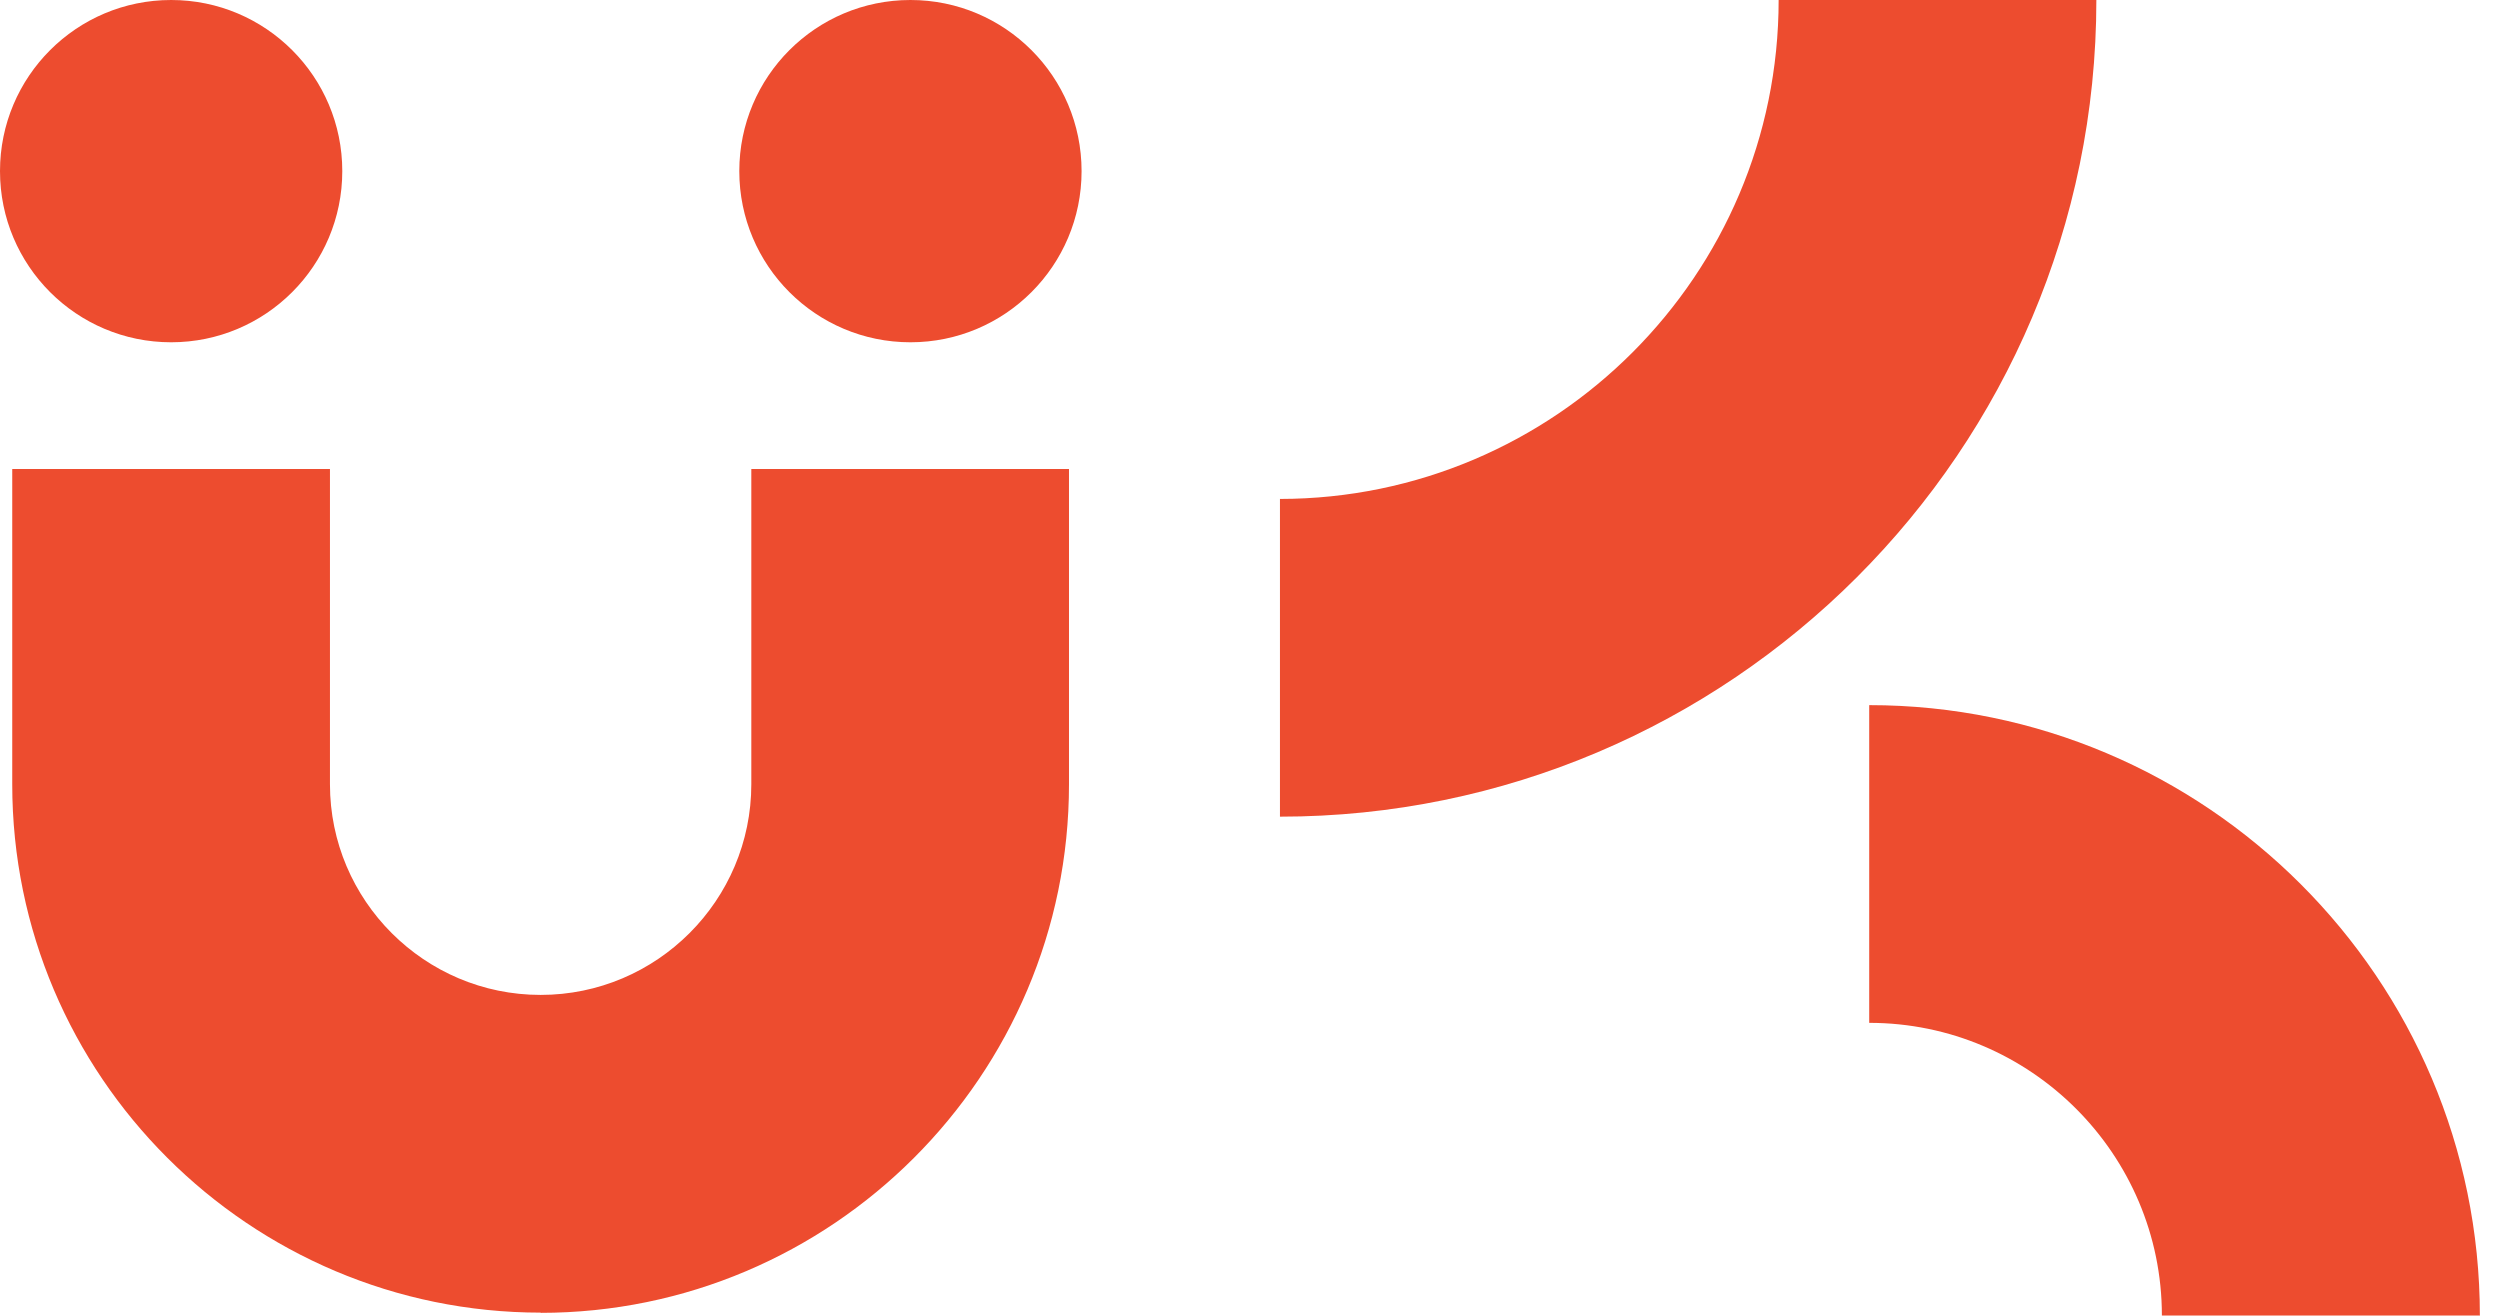
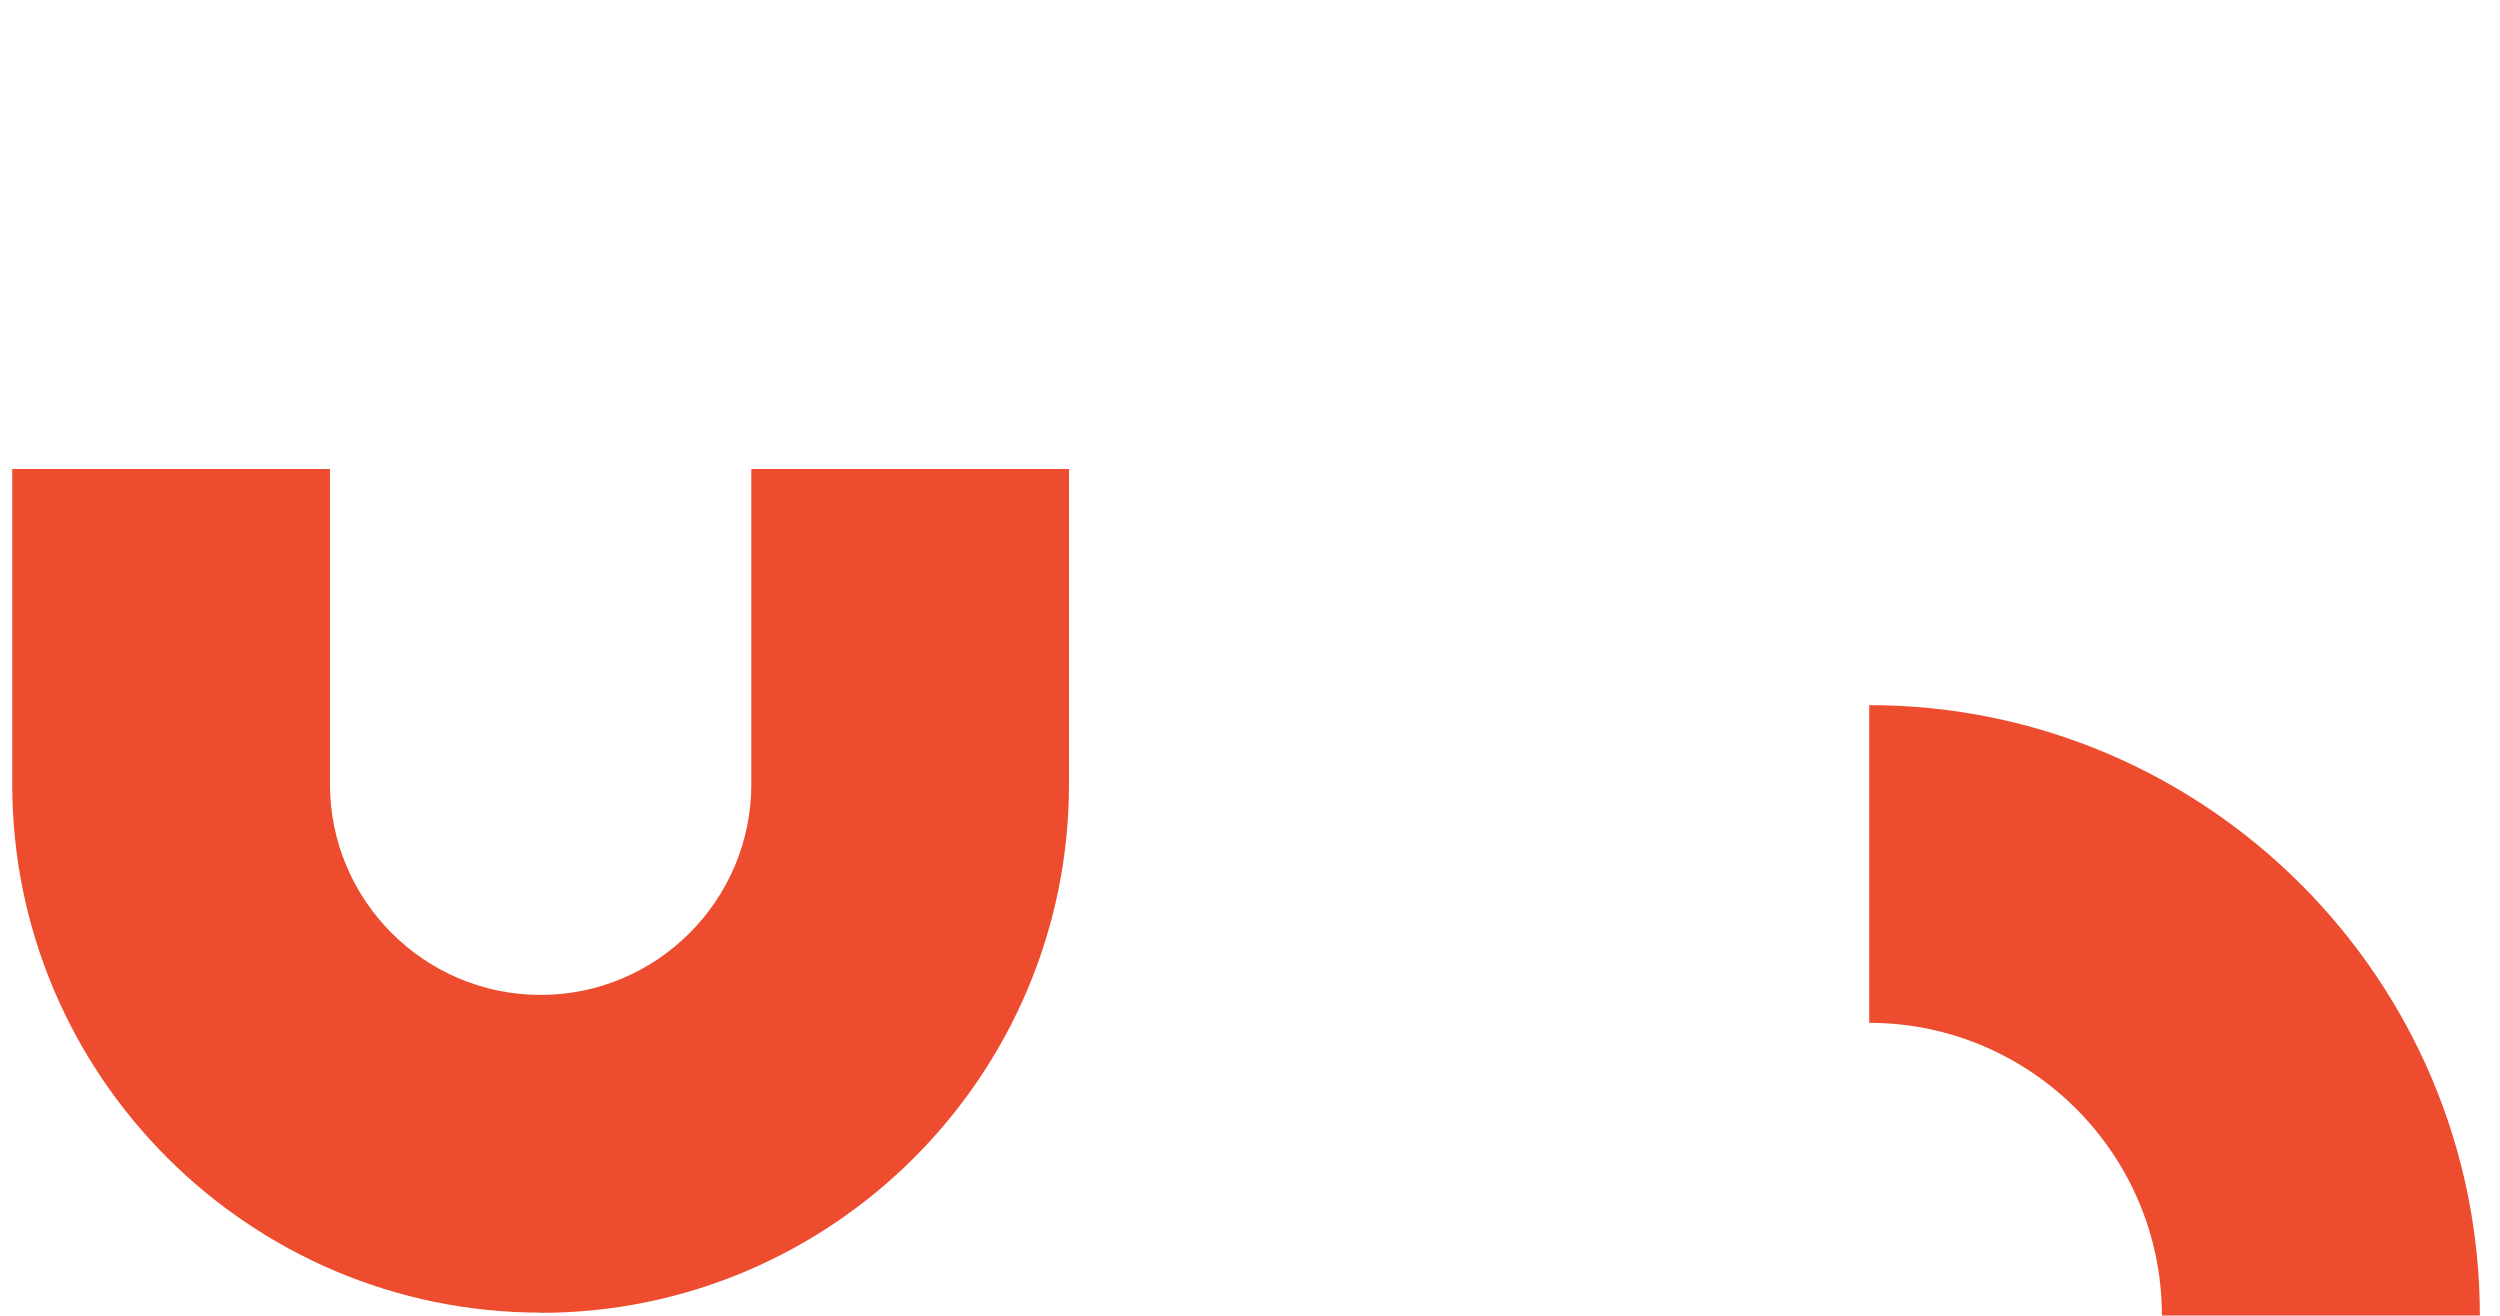
<svg xmlns="http://www.w3.org/2000/svg" width="57" height="30" viewBox="0 0 57 30" fill="none">
  <path d="M56.535 29.994H49.291C49.291 26.316 46.296 23.321 42.618 23.321V16.077C50.293 16.077 56.541 22.324 56.541 29.999L56.535 29.994Z" fill="#ED4C2F" />
-   <path d="M29.183 18.62V11.376C35.453 11.37 40.553 6.27 40.553 0H47.797C47.797 10.267 39.445 18.62 29.178 18.62H29.183Z" fill="#ED4C2F" />
-   <path d="M12.332 29.928C5.687 29.928 0.279 24.526 0.279 17.881V10.693H7.523V17.881C7.523 20.529 9.678 22.684 12.326 22.684C14.974 22.684 17.13 20.529 17.13 17.881V10.693H24.373V17.881C24.373 24.526 18.966 29.933 12.321 29.933L12.332 29.928Z" fill="#ED4C2F" />
-   <path d="M3.902 7.804C6.057 7.804 7.804 6.057 7.804 3.902C7.804 1.747 6.057 0 3.902 0C1.747 0 0 1.747 0 3.902C0 6.057 1.747 7.804 3.902 7.804Z" fill="#ED4C2F" />
-   <path d="M20.758 7.804C22.913 7.804 24.66 6.057 24.66 3.902C24.66 1.747 22.913 0 20.758 0C18.603 0 16.856 1.747 16.856 3.902C16.856 6.057 18.603 7.804 20.758 7.804Z" fill="#ED4C2F" />
+   <path d="M12.332 29.928C5.687 29.928 0.279 24.526 0.279 17.881V10.693H7.523V17.881C7.523 20.529 9.678 22.684 12.326 22.684C14.974 22.684 17.13 20.529 17.13 17.881V10.693H24.373V17.881C24.373 24.526 18.966 29.933 12.321 29.933Z" fill="#ED4C2F" />
</svg>